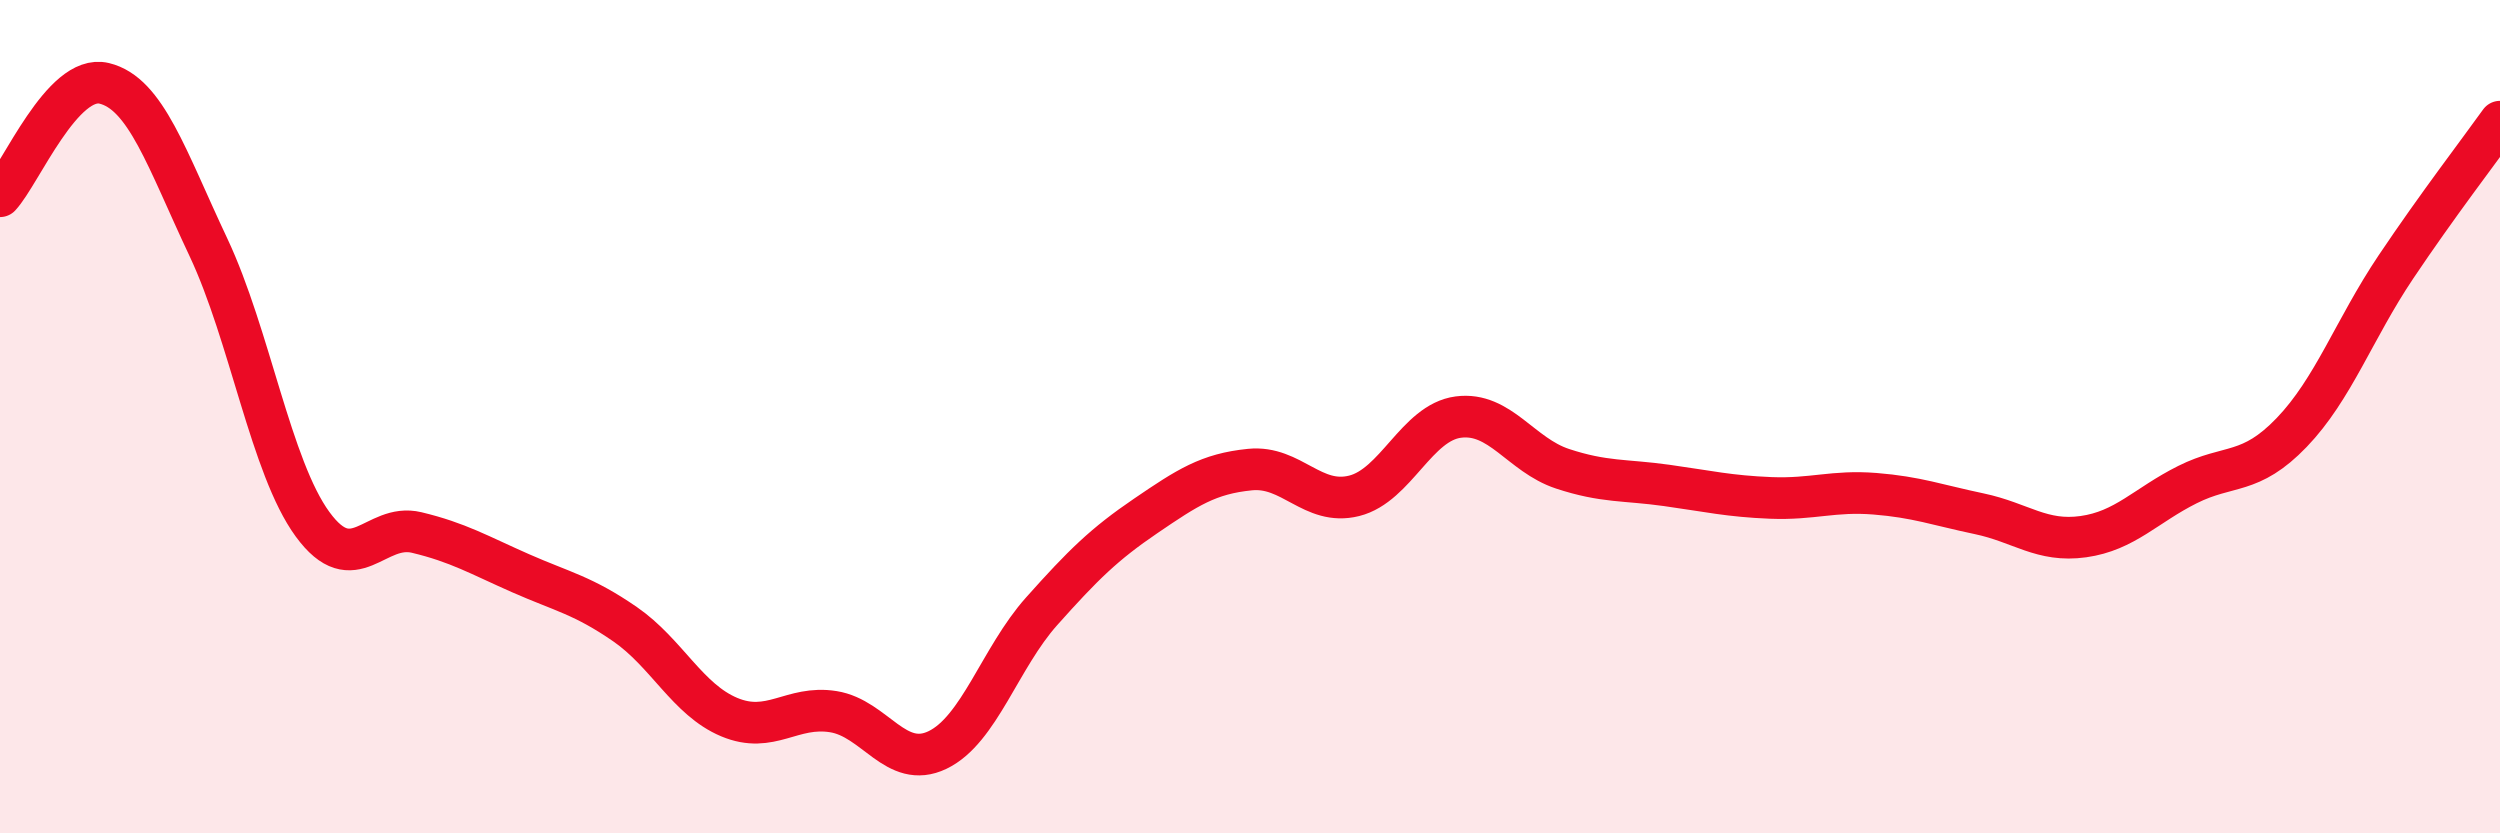
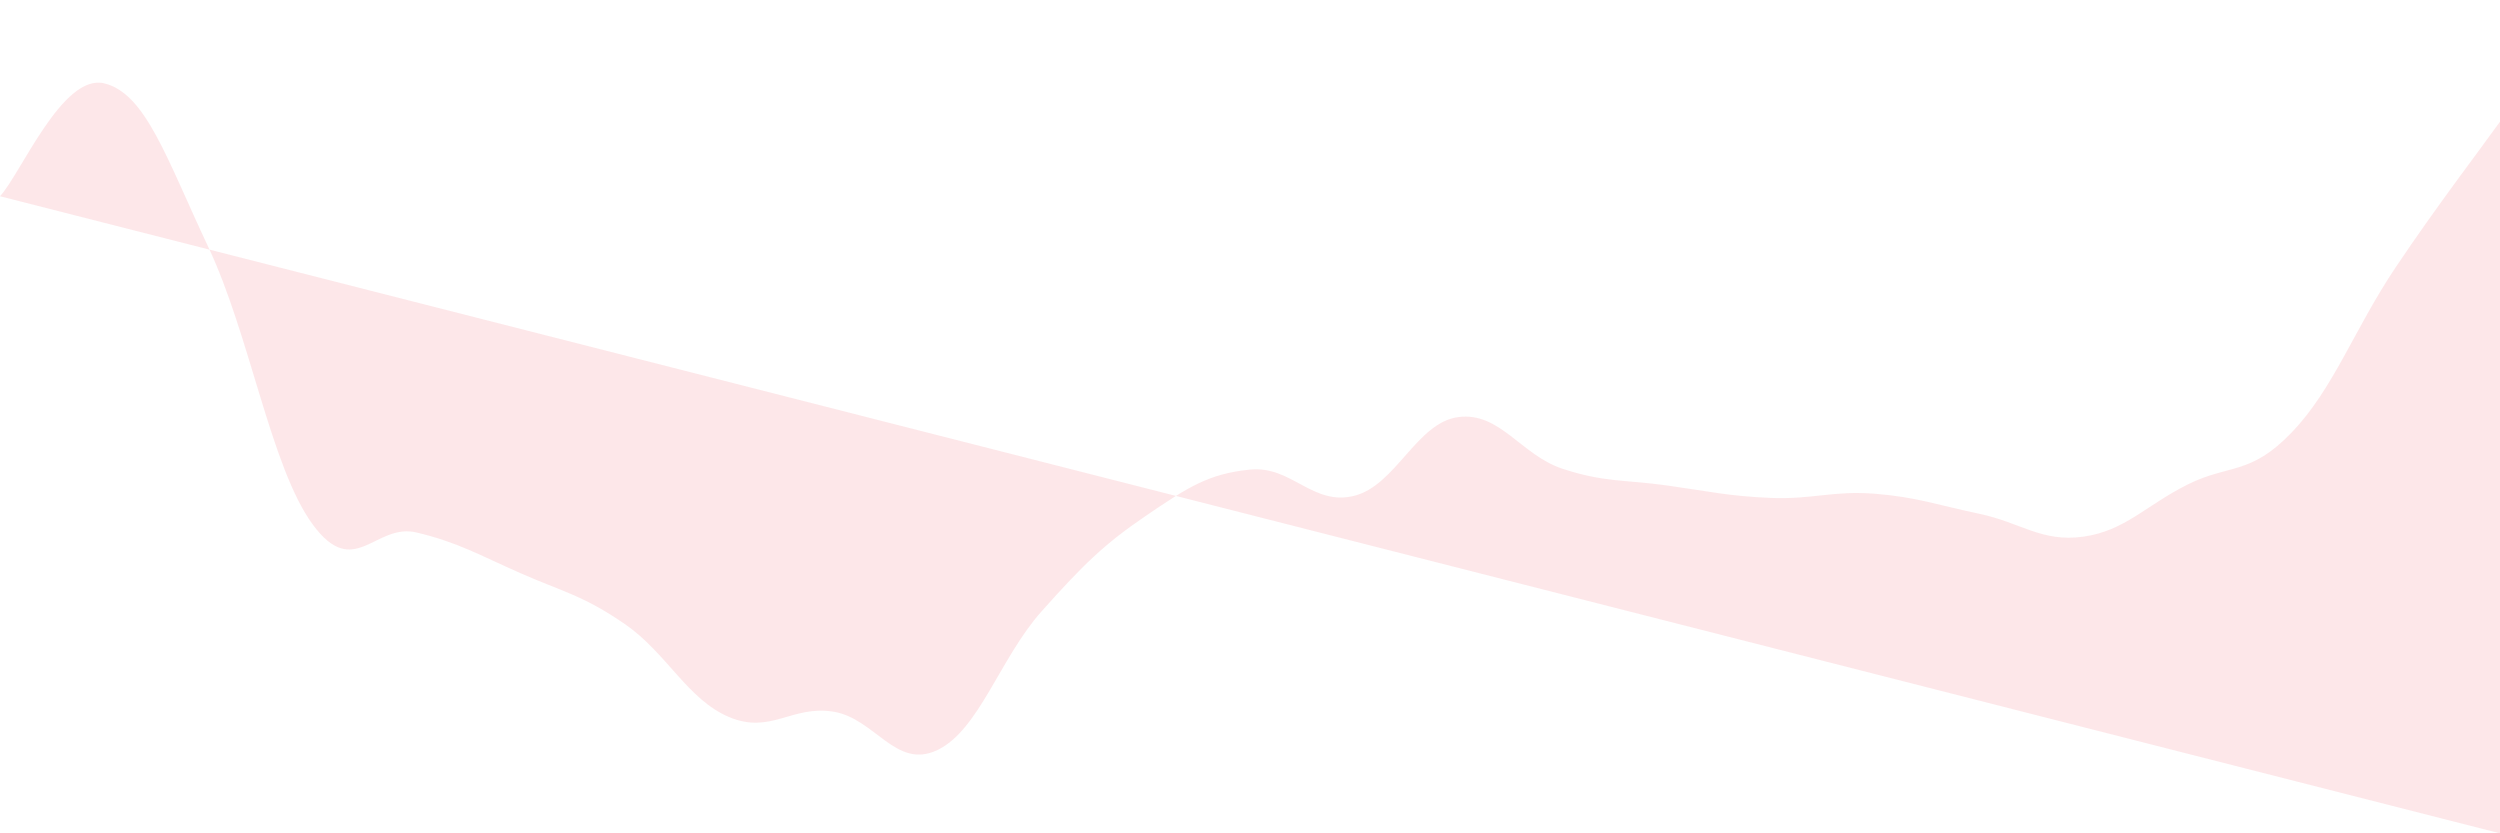
<svg xmlns="http://www.w3.org/2000/svg" width="60" height="20" viewBox="0 0 60 20">
-   <path d="M 0,4.71 C 0.5,4.17 1.5,1.76 2.5,2 C 3.5,2.24 4,3.81 5,5.93 C 6,8.05 6.5,11.21 7.5,12.58 C 8.5,13.95 9,12.54 10,12.78 C 11,13.02 11.5,13.32 12.5,13.76 C 13.5,14.2 14,14.29 15,14.98 C 16,15.67 16.5,16.79 17.5,17.21 C 18.5,17.63 19,16.92 20,17.08 C 21,17.24 21.5,18.48 22.5,18 C 23.5,17.52 24,15.79 25,14.67 C 26,13.55 26.5,13.06 27.5,12.38 C 28.5,11.7 29,11.37 30,11.27 C 31,11.17 31.5,12.15 32.5,11.9 C 33.5,11.65 34,10.14 35,10.01 C 36,9.88 36.5,10.92 37.5,11.25 C 38.5,11.58 39,11.51 40,11.65 C 41,11.79 41.5,11.91 42.5,11.95 C 43.5,11.99 44,11.77 45,11.85 C 46,11.93 46.5,12.12 47.5,12.33 C 48.5,12.54 49,13.02 50,12.88 C 51,12.74 51.5,12.13 52.5,11.63 C 53.5,11.13 54,11.42 55,10.38 C 56,9.34 56.5,7.9 57.5,6.41 C 58.5,4.92 59.5,3.62 60,2.92L60 20L0 20Z" fill="#EB0A25" opacity="0.1" stroke-linecap="round" stroke-linejoin="round" />
-   <path d="M 0,4.71 C 0.5,4.17 1.5,1.76 2.5,2 C 3.5,2.24 4,3.81 5,5.93 C 6,8.05 6.5,11.21 7.5,12.58 C 8.5,13.95 9,12.54 10,12.78 C 11,13.02 11.5,13.32 12.5,13.76 C 13.5,14.2 14,14.29 15,14.98 C 16,15.67 16.5,16.79 17.5,17.21 C 18.5,17.63 19,16.92 20,17.08 C 21,17.24 21.5,18.48 22.5,18 C 23.5,17.52 24,15.79 25,14.67 C 26,13.55 26.5,13.06 27.5,12.38 C 28.5,11.7 29,11.37 30,11.27 C 31,11.17 31.5,12.15 32.5,11.9 C 33.5,11.65 34,10.14 35,10.01 C 36,9.88 36.5,10.92 37.5,11.25 C 38.5,11.58 39,11.51 40,11.65 C 41,11.79 41.5,11.91 42.5,11.95 C 43.5,11.99 44,11.77 45,11.85 C 46,11.93 46.5,12.12 47.5,12.33 C 48.5,12.54 49,13.02 50,12.88 C 51,12.74 51.5,12.13 52.5,11.63 C 53.5,11.13 54,11.42 55,10.38 C 56,9.34 56.5,7.9 57.5,6.41 C 58.5,4.92 59.5,3.62 60,2.92" stroke="#EB0A25" stroke-width="1" fill="none" stroke-linecap="round" stroke-linejoin="round" />
+   <path d="M 0,4.71 C 0.5,4.17 1.5,1.76 2.5,2 C 3.5,2.24 4,3.81 5,5.93 C 6,8.05 6.5,11.21 7.5,12.58 C 8.5,13.95 9,12.54 10,12.78 C 11,13.02 11.5,13.32 12.5,13.76 C 13.5,14.2 14,14.29 15,14.98 C 16,15.67 16.5,16.79 17.5,17.21 C 18.5,17.63 19,16.92 20,17.08 C 21,17.24 21.5,18.48 22.5,18 C 23.5,17.52 24,15.79 25,14.67 C 26,13.55 26.5,13.06 27.5,12.38 C 28.5,11.7 29,11.37 30,11.27 C 31,11.17 31.5,12.15 32.5,11.9 C 33.5,11.65 34,10.14 35,10.01 C 36,9.88 36.5,10.92 37.5,11.25 C 38.5,11.58 39,11.51 40,11.65 C 41,11.79 41.5,11.91 42.5,11.95 C 43.5,11.99 44,11.77 45,11.85 C 46,11.93 46.5,12.12 47.5,12.33 C 48.5,12.54 49,13.02 50,12.88 C 51,12.74 51.5,12.13 52.5,11.63 C 53.5,11.13 54,11.42 55,10.38 C 56,9.34 56.5,7.9 57.5,6.41 C 58.5,4.92 59.5,3.62 60,2.92L60 20Z" fill="#EB0A25" opacity="0.1" stroke-linecap="round" stroke-linejoin="round" />
</svg>